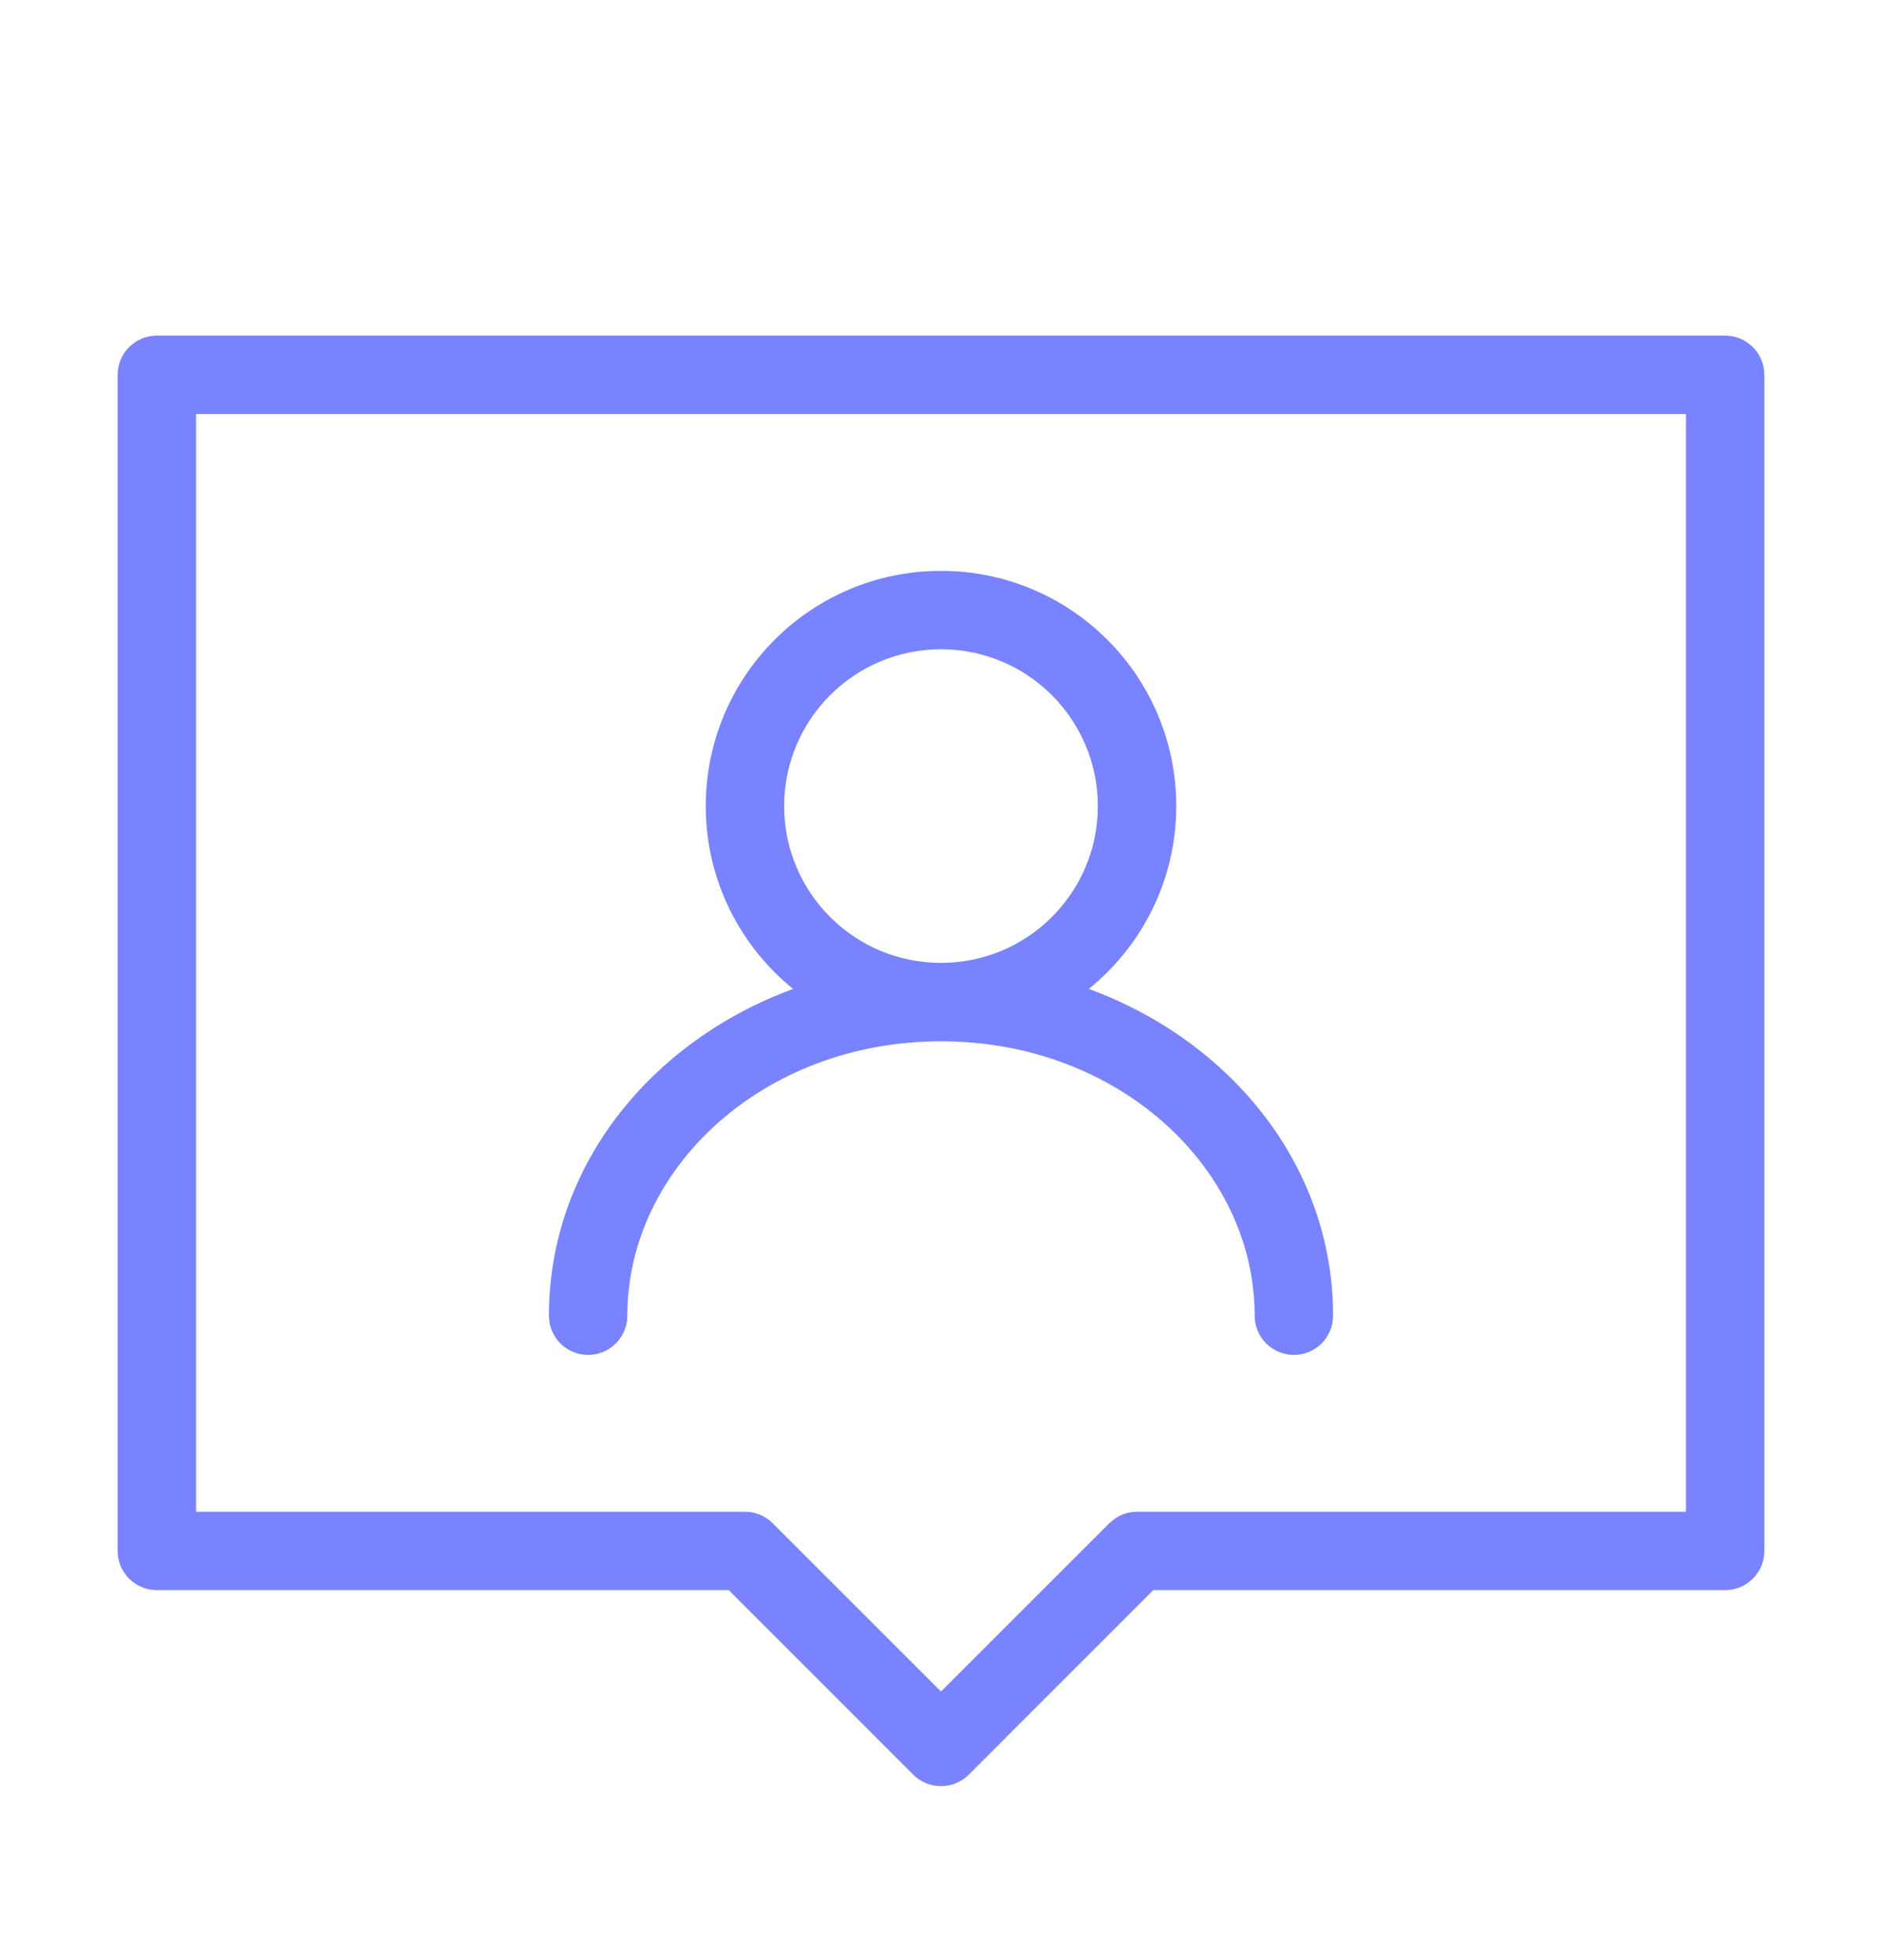
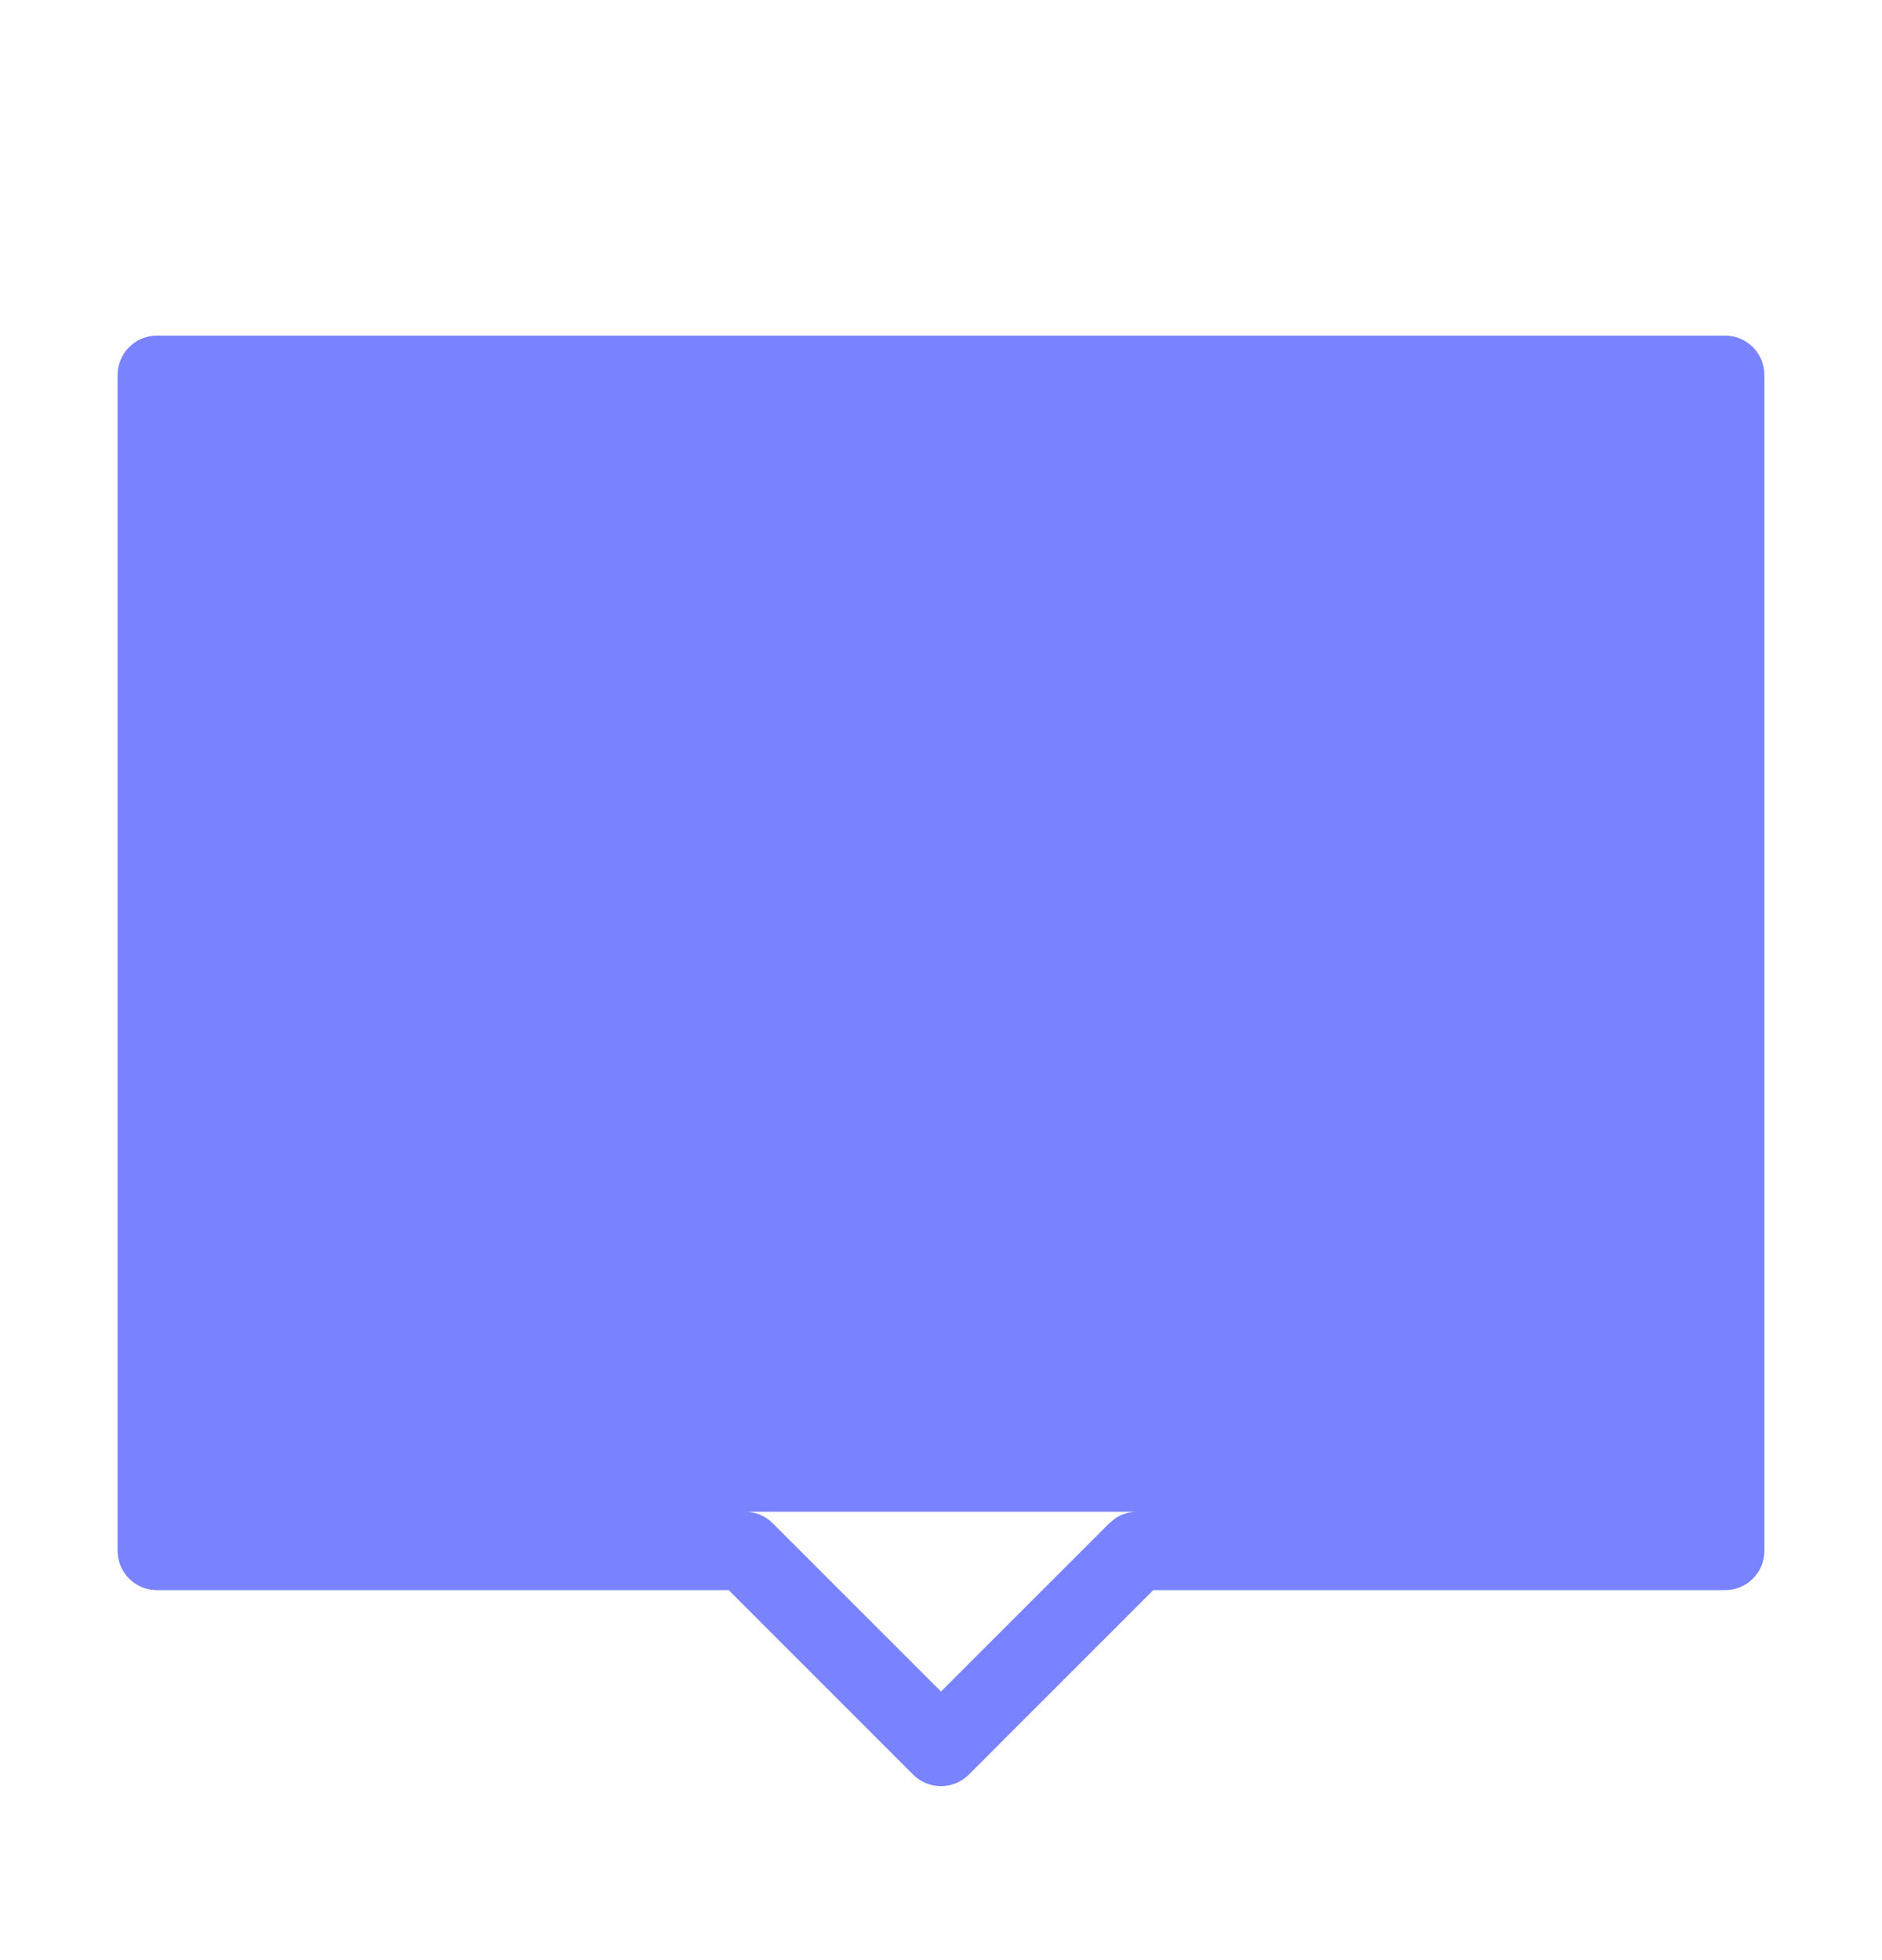
<svg xmlns="http://www.w3.org/2000/svg" width="24" height="25" viewBox="0 0 24 25" fill="none">
-   <path d="M22 4.281C22.276 4.281 22.5 4.505 22.5 4.781V19.781C22.5 20.057 22.276 20.281 22 20.281H14.707L12.354 22.635C12.158 22.83 11.842 22.83 11.646 22.635L9.293 20.281H2C1.724 20.281 1.5 20.057 1.5 19.781V4.781C1.5 4.505 1.724 4.281 2 4.281H22ZM2.5 19.281H9.5C9.633 19.281 9.76 19.334 9.854 19.428L12 21.574L14.146 19.428L14.223 19.365C14.304 19.311 14.401 19.281 14.5 19.281H21.5V5.281H2.5V19.281ZM12 7.281C13.657 7.281 15 8.624 15 10.281C15 11.224 14.564 12.063 13.885 12.613C15.691 13.276 17 14.864 17 16.781C17 17.057 16.776 17.281 16.5 17.281C16.224 17.281 16 17.057 16 16.781C16 14.902 14.266 13.281 12 13.281C9.734 13.281 8 14.902 8 16.781C8 17.057 7.776 17.281 7.5 17.281C7.224 17.281 7 17.057 7 16.781C7 14.864 8.309 13.276 10.114 12.613C9.435 12.063 9 11.223 9 10.281C9 8.624 10.343 7.281 12 7.281ZM12 8.281C10.895 8.281 10 9.177 10 10.281C10 11.386 10.895 12.281 12 12.281C13.105 12.281 14 11.386 14 10.281C14 9.177 13.105 8.281 12 8.281Z" fill="#7983FF" />
+   <path d="M22 4.281C22.276 4.281 22.5 4.505 22.5 4.781V19.781C22.5 20.057 22.276 20.281 22 20.281H14.707L12.354 22.635C12.158 22.83 11.842 22.83 11.646 22.635L9.293 20.281H2C1.724 20.281 1.5 20.057 1.5 19.781V4.781C1.5 4.505 1.724 4.281 2 4.281H22ZM2.5 19.281H9.5C9.633 19.281 9.76 19.334 9.854 19.428L12 21.574L14.146 19.428L14.223 19.365C14.304 19.311 14.401 19.281 14.5 19.281H21.5H2.5V19.281ZM12 7.281C13.657 7.281 15 8.624 15 10.281C15 11.224 14.564 12.063 13.885 12.613C15.691 13.276 17 14.864 17 16.781C17 17.057 16.776 17.281 16.5 17.281C16.224 17.281 16 17.057 16 16.781C16 14.902 14.266 13.281 12 13.281C9.734 13.281 8 14.902 8 16.781C8 17.057 7.776 17.281 7.5 17.281C7.224 17.281 7 17.057 7 16.781C7 14.864 8.309 13.276 10.114 12.613C9.435 12.063 9 11.223 9 10.281C9 8.624 10.343 7.281 12 7.281ZM12 8.281C10.895 8.281 10 9.177 10 10.281C10 11.386 10.895 12.281 12 12.281C13.105 12.281 14 11.386 14 10.281C14 9.177 13.105 8.281 12 8.281Z" fill="#7983FF" />
</svg>